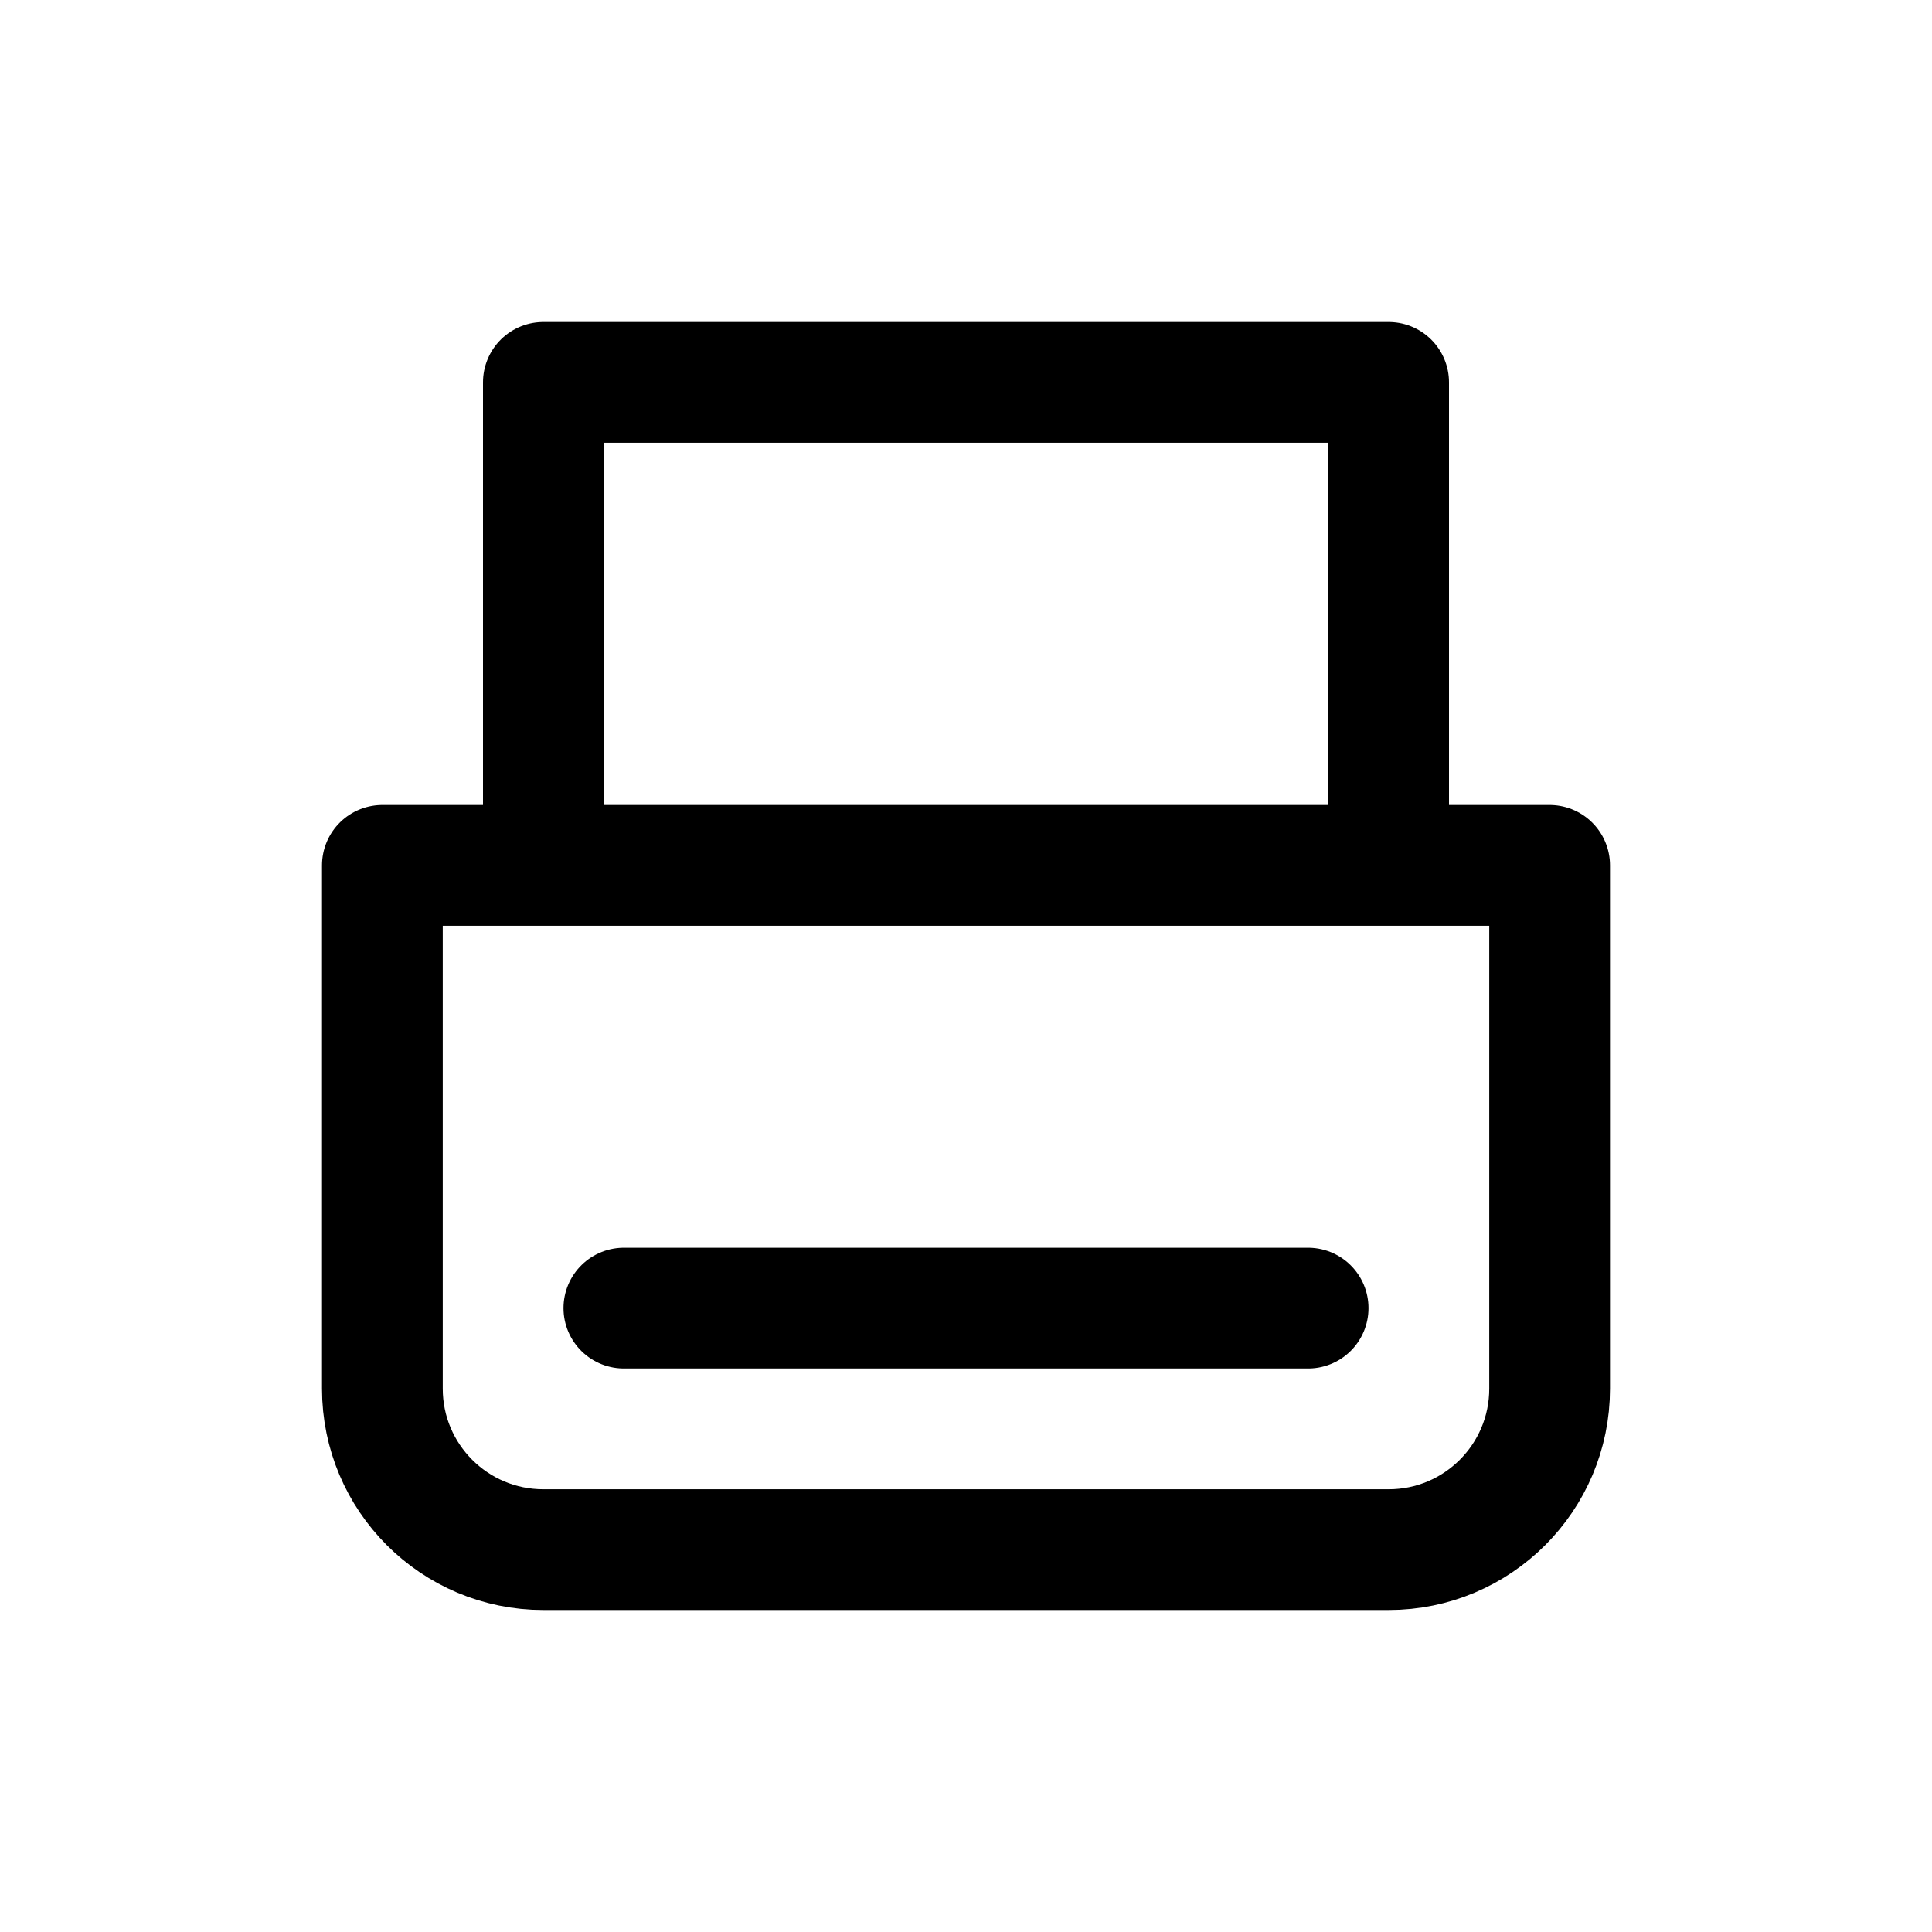
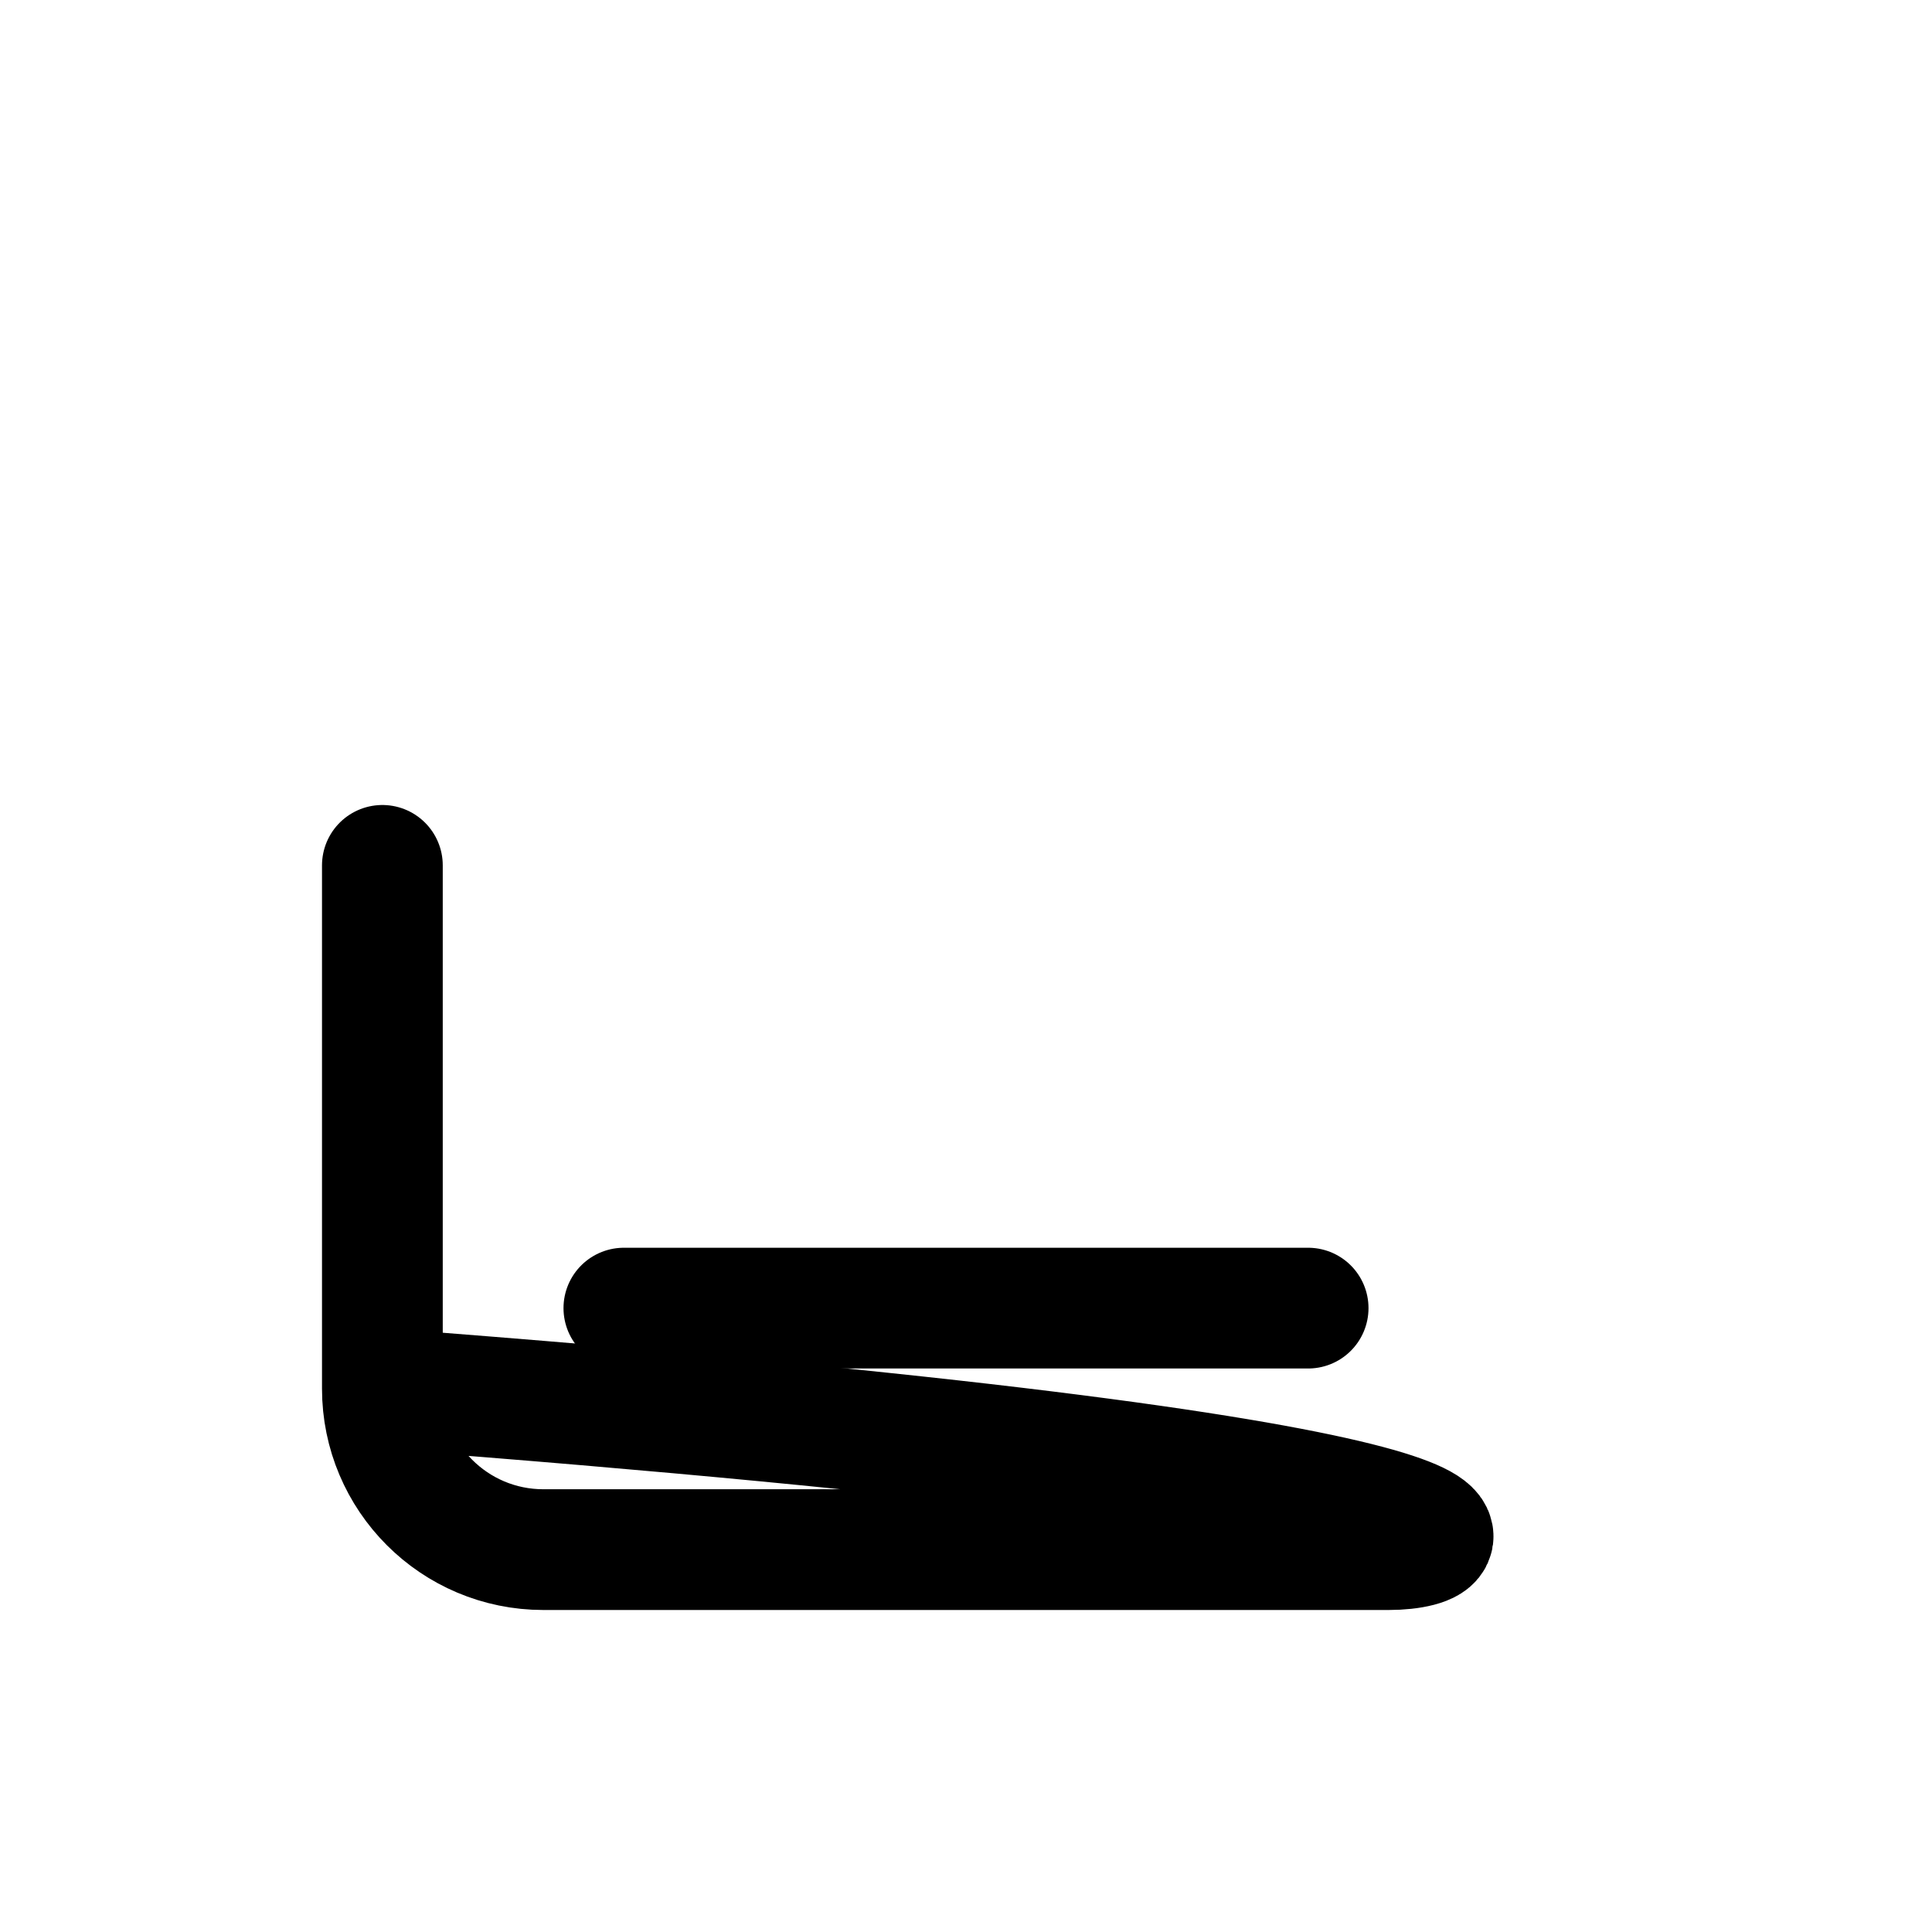
<svg width="24" height="24" fill="none" viewBox="0 0 24 24">
-   <path stroke="currentColor" stroke-linecap="round" stroke-linejoin="round" stroke-width="1.5" d="M4.75 10.75H19.25V17.25C19.25 18.355 18.355 19.25 17.25 19.25H6.75C5.645 19.25 4.75 18.355 4.75 17.25V10.75Z" />
-   <path stroke="currentColor" stroke-linecap="round" stroke-linejoin="round" stroke-width="1.5" d="M6.75 10.5V4.75H17.25V10.5" />
+   <path stroke="currentColor" stroke-linecap="round" stroke-linejoin="round" stroke-width="1.5" d="M4.75 10.75V17.25C19.25 18.355 18.355 19.25 17.25 19.25H6.75C5.645 19.25 4.75 18.355 4.75 17.25V10.75Z" />
  <path stroke="currentColor" stroke-linecap="round" stroke-linejoin="round" stroke-width="1.5" d="M7.75 16.25H16.25" />
</svg>